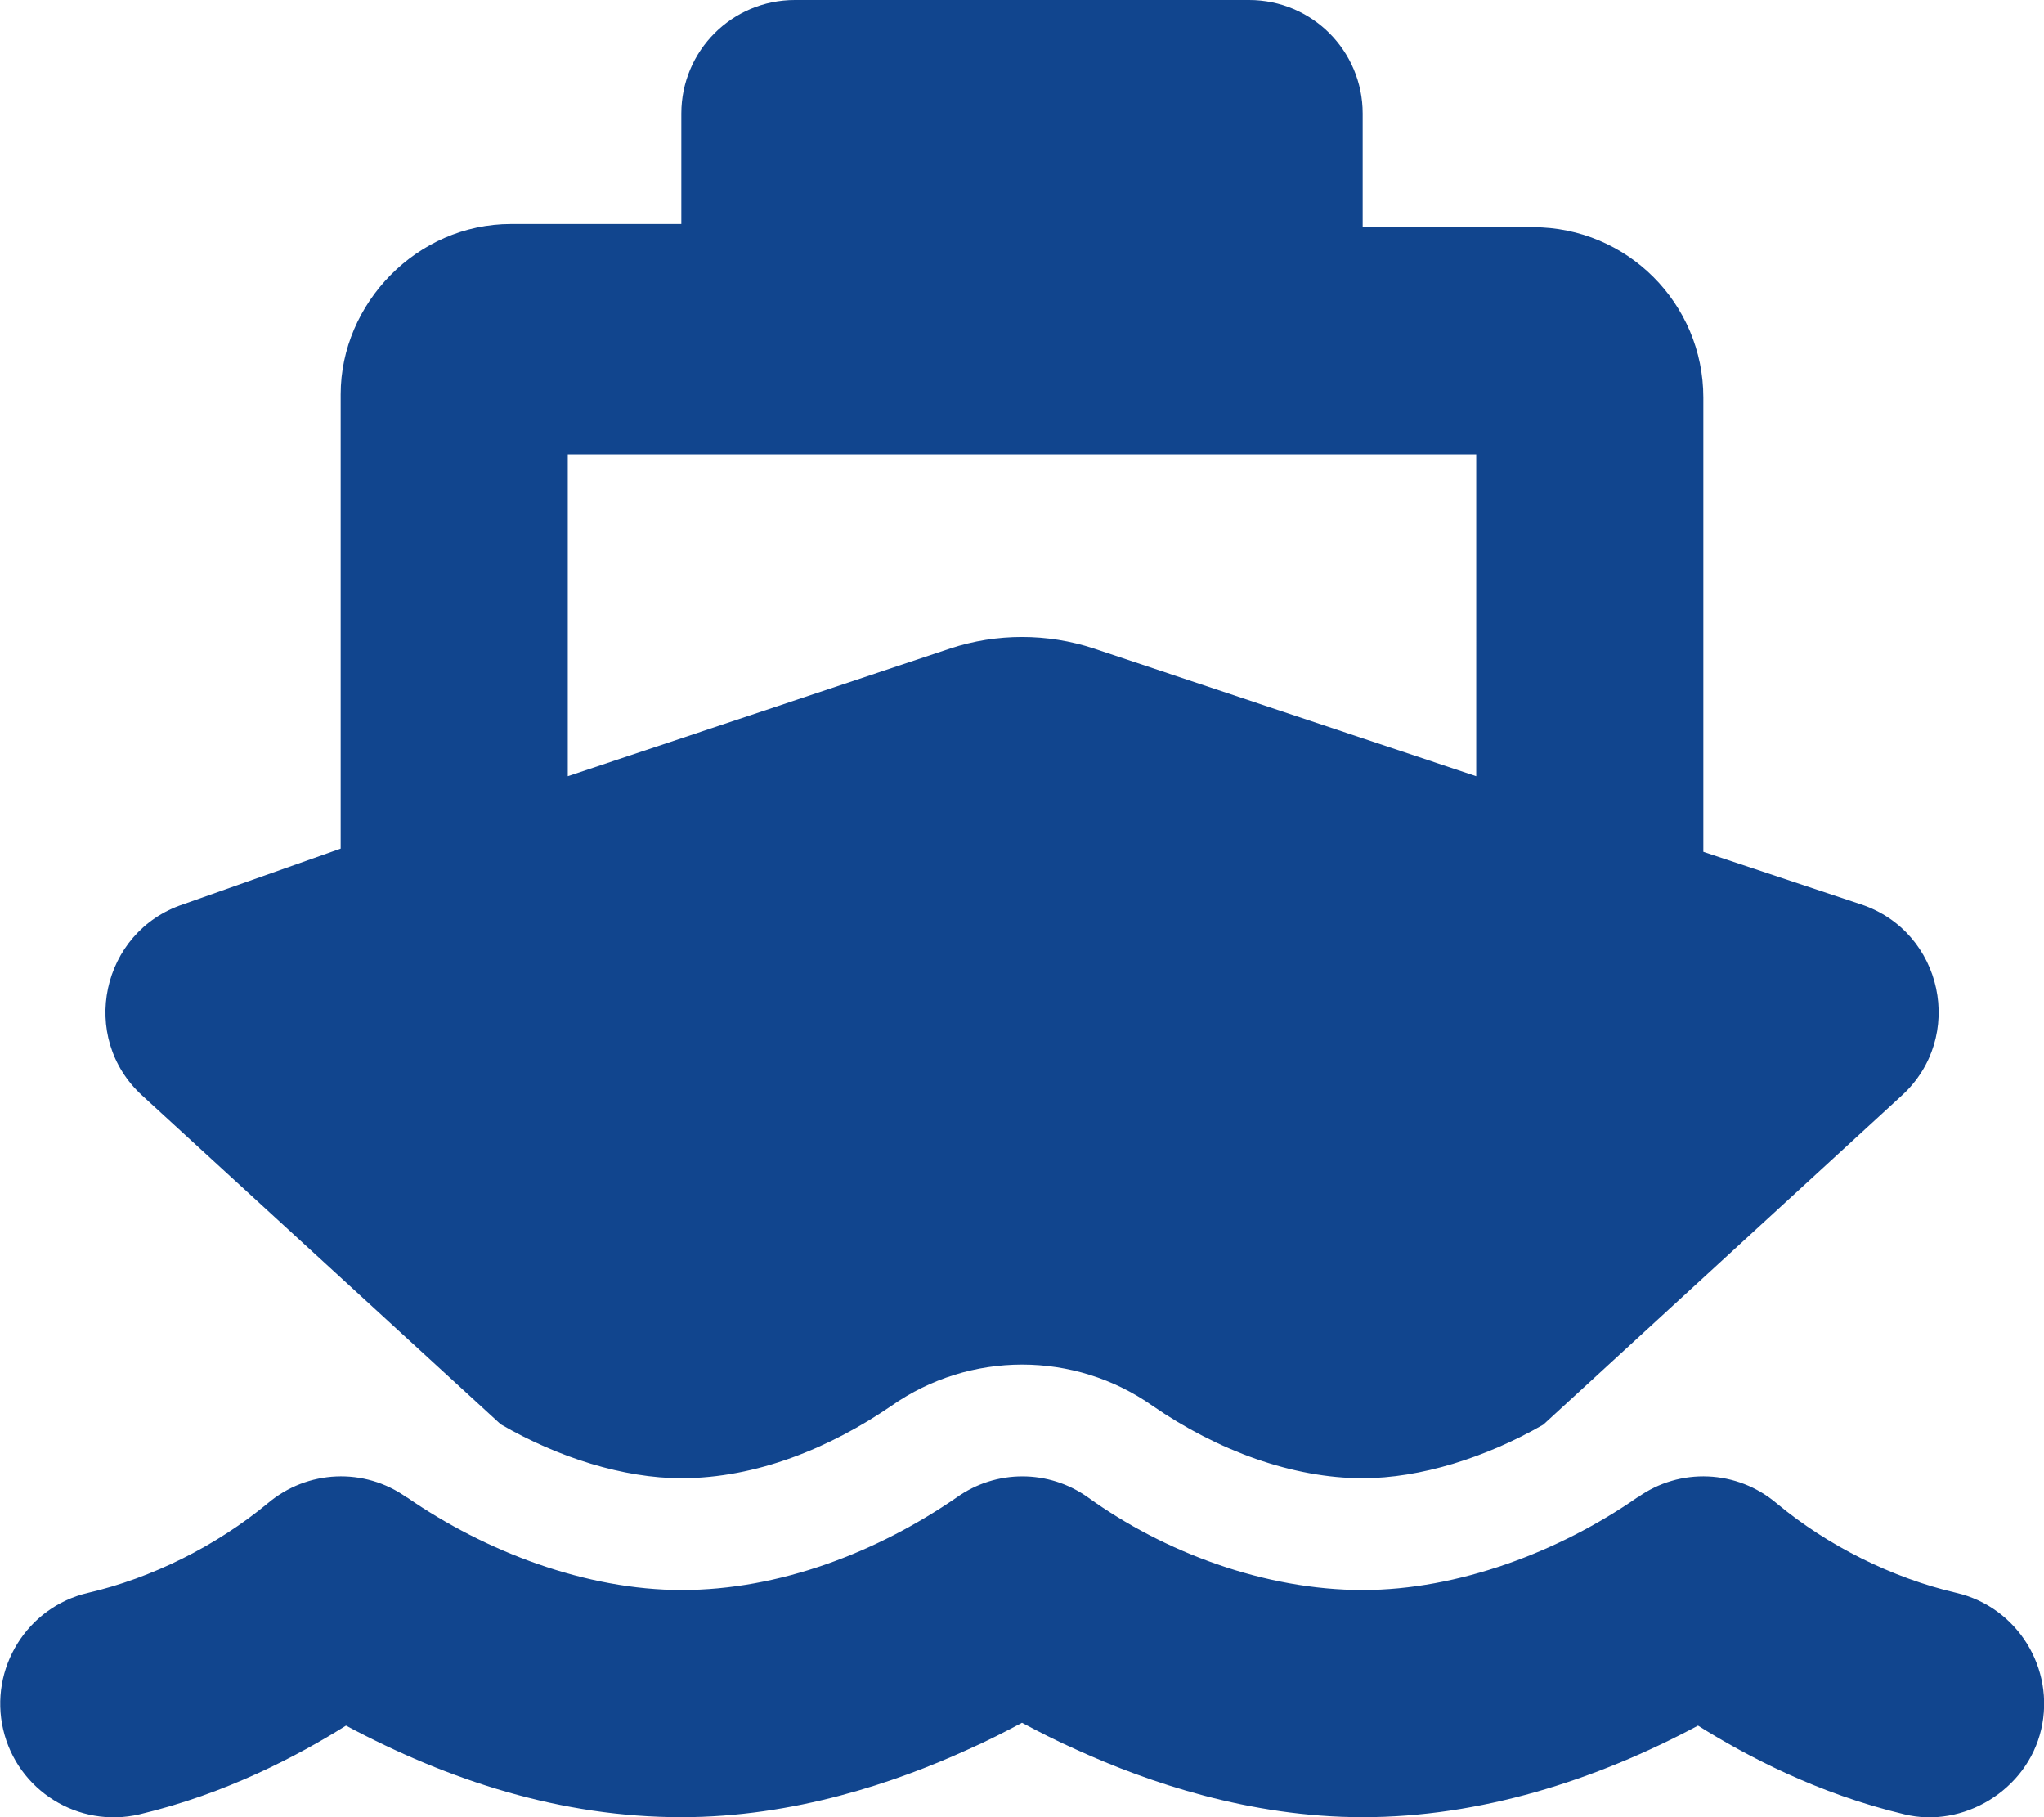
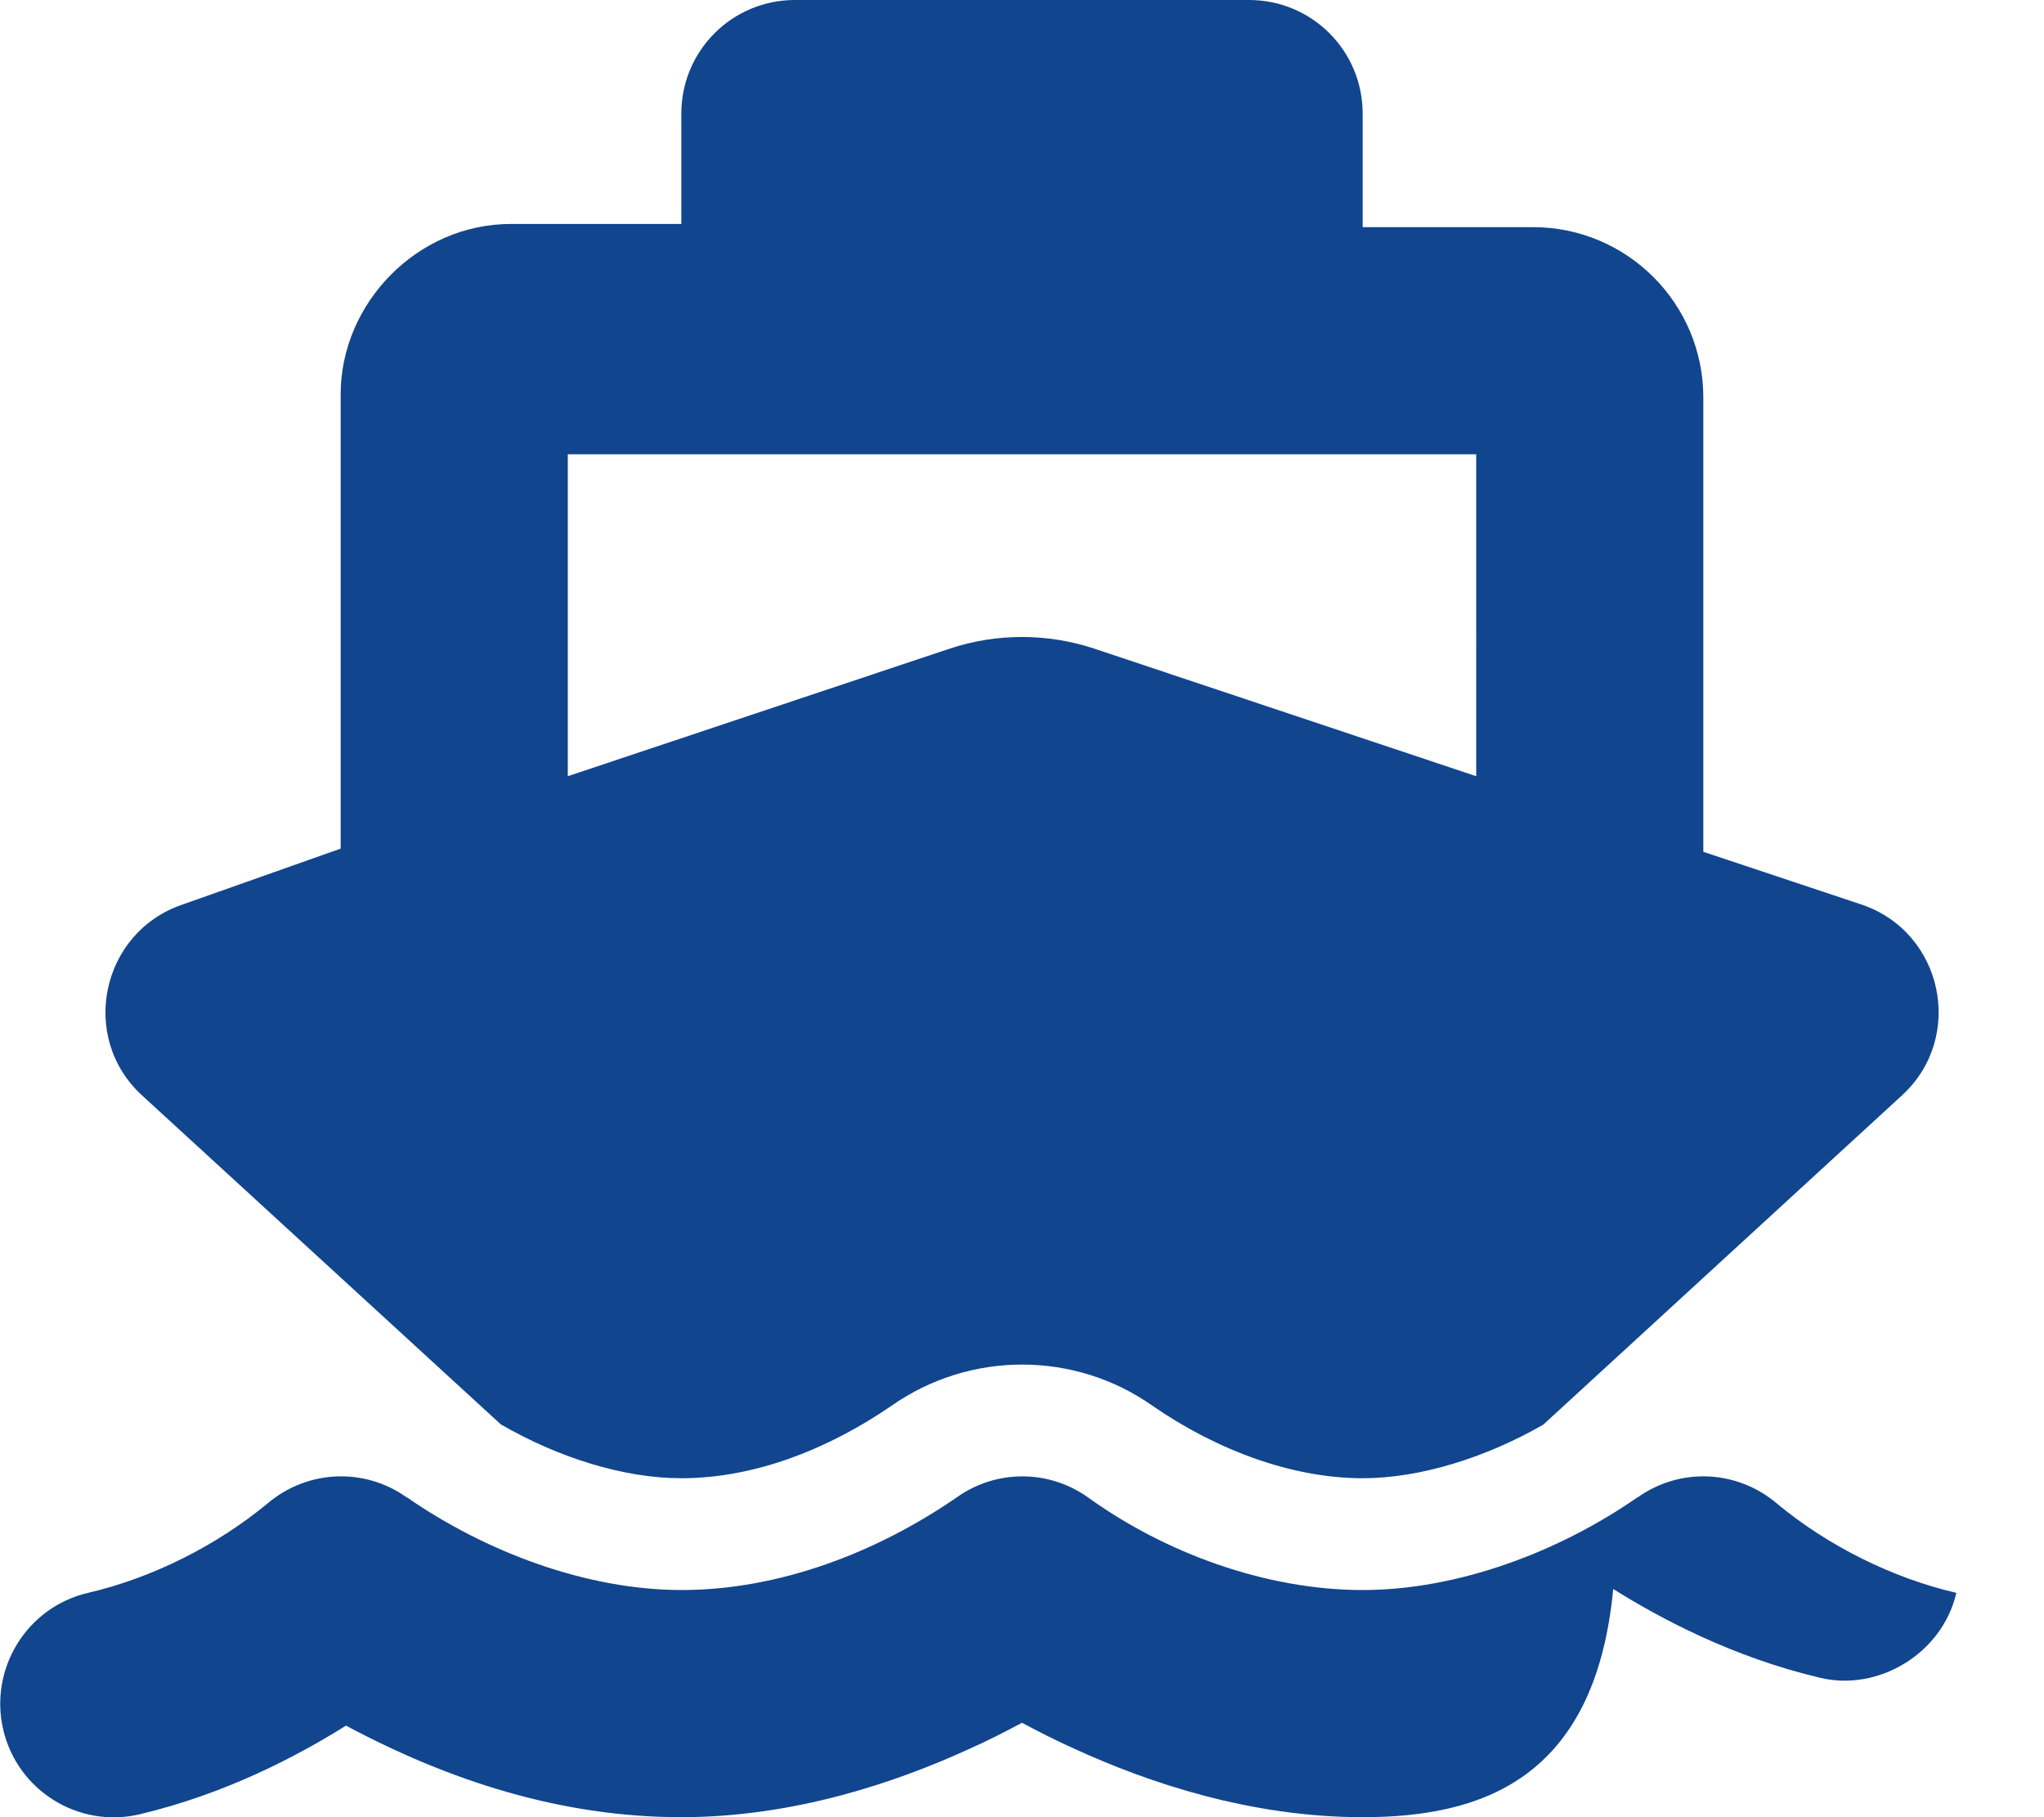
<svg xmlns="http://www.w3.org/2000/svg" version="1.1" id="Ebene_1" x="0px" y="0px" viewBox="0 0 576 512" style="enable-background:new 0 0 576 512;" xml:space="preserve">
  <style type="text/css">
	.st0{fill:#11458E;}
</style>
-   <path class="st0" d="M192,32c0-17.7,14.3-32,32-32h128c17.7,0,32,14.3,32,32v32h48c26.5,0,48,21.5,48,48v128l44.4,14.8  c23.2,7.7,29.5,37.5,11.5,53.9l-101,92.7c-16.2,9.3-34.7,15.1-50.9,15.1c-19.6,0-40.8-7.7-59.2-20.4c-22-15.5-51.5-15.5-73.6,0  c-17.2,11.8-38,20.4-59.2,20.4c-16.2,0-34.7-5.8-50.9-15.2l-101-92.6c-18-16.4-11.6-46.2,11.5-53.9L96,239.1v-128  c0-25.6,21.5-48,48-48h48V32z M160,218.7l107.8-36c13.1-4.3,27.3-4.3,40.4,0l107.8,36V128H160V218.7z M384,448  c26.9,0,55.4-10.8,77.4-26.1h0.1c11.9-8.5,28-7.8,39.2,1.7c14.3,11.9,32.5,21,50.6,25.2c17.2,4,27.9,21.3,23.9,38.5  c-4,17.2-22.1,27.9-38.5,23.9c-24.5-5.8-44.8-16.6-58.2-25C449.5,501.7,417,512,384,512c-31.9,0-60.6-9.9-80.4-18.9  c-5.9-2.6-11.1-5.3-15.6-7.7c-4.5,2.4-9.7,5.1-15.6,7.7c-19.8,9-48.5,18.9-80.4,18.9c-33.9,0-65.5-10.3-94.5-25.8  c-13.4,8.4-33.7,19.2-58.2,25c-17.2,4-34.4-6.7-38.4-23.9c-4-17.2,6.7-34.5,23.9-38.5c18.1-4.2,36.2-13.3,50.6-25.2  c11.2-9.5,27.3-10.2,39.2-1.7h0.1c22.1,15.3,50.5,26.1,77.4,26.1c27.5,0,55-10.6,77.5-26.1c11.1-7.9,25.9-7.9,37,0  C328.1,437.4,356.5,448,384,448L384,448z" />
+   <path class="st0" d="M192,32c0-17.7,14.3-32,32-32h128c17.7,0,32,14.3,32,32v32h48c26.5,0,48,21.5,48,48v128l44.4,14.8  c23.2,7.7,29.5,37.5,11.5,53.9l-101,92.7c-16.2,9.3-34.7,15.1-50.9,15.1c-19.6,0-40.8-7.7-59.2-20.4c-22-15.5-51.5-15.5-73.6,0  c-17.2,11.8-38,20.4-59.2,20.4c-16.2,0-34.7-5.8-50.9-15.2l-101-92.6c-18-16.4-11.6-46.2,11.5-53.9L96,239.1v-128  c0-25.6,21.5-48,48-48h48V32z M160,218.7l107.8-36c13.1-4.3,27.3-4.3,40.4,0l107.8,36V128H160V218.7z M384,448  c26.9,0,55.4-10.8,77.4-26.1h0.1c11.9-8.5,28-7.8,39.2,1.7c14.3,11.9,32.5,21,50.6,25.2c-4,17.2-22.1,27.9-38.5,23.9c-24.5-5.8-44.8-16.6-58.2-25C449.5,501.7,417,512,384,512c-31.9,0-60.6-9.9-80.4-18.9  c-5.9-2.6-11.1-5.3-15.6-7.7c-4.5,2.4-9.7,5.1-15.6,7.7c-19.8,9-48.5,18.9-80.4,18.9c-33.9,0-65.5-10.3-94.5-25.8  c-13.4,8.4-33.7,19.2-58.2,25c-17.2,4-34.4-6.7-38.4-23.9c-4-17.2,6.7-34.5,23.9-38.5c18.1-4.2,36.2-13.3,50.6-25.2  c11.2-9.5,27.3-10.2,39.2-1.7h0.1c22.1,15.3,50.5,26.1,77.4,26.1c27.5,0,55-10.6,77.5-26.1c11.1-7.9,25.9-7.9,37,0  C328.1,437.4,356.5,448,384,448L384,448z" />
</svg>